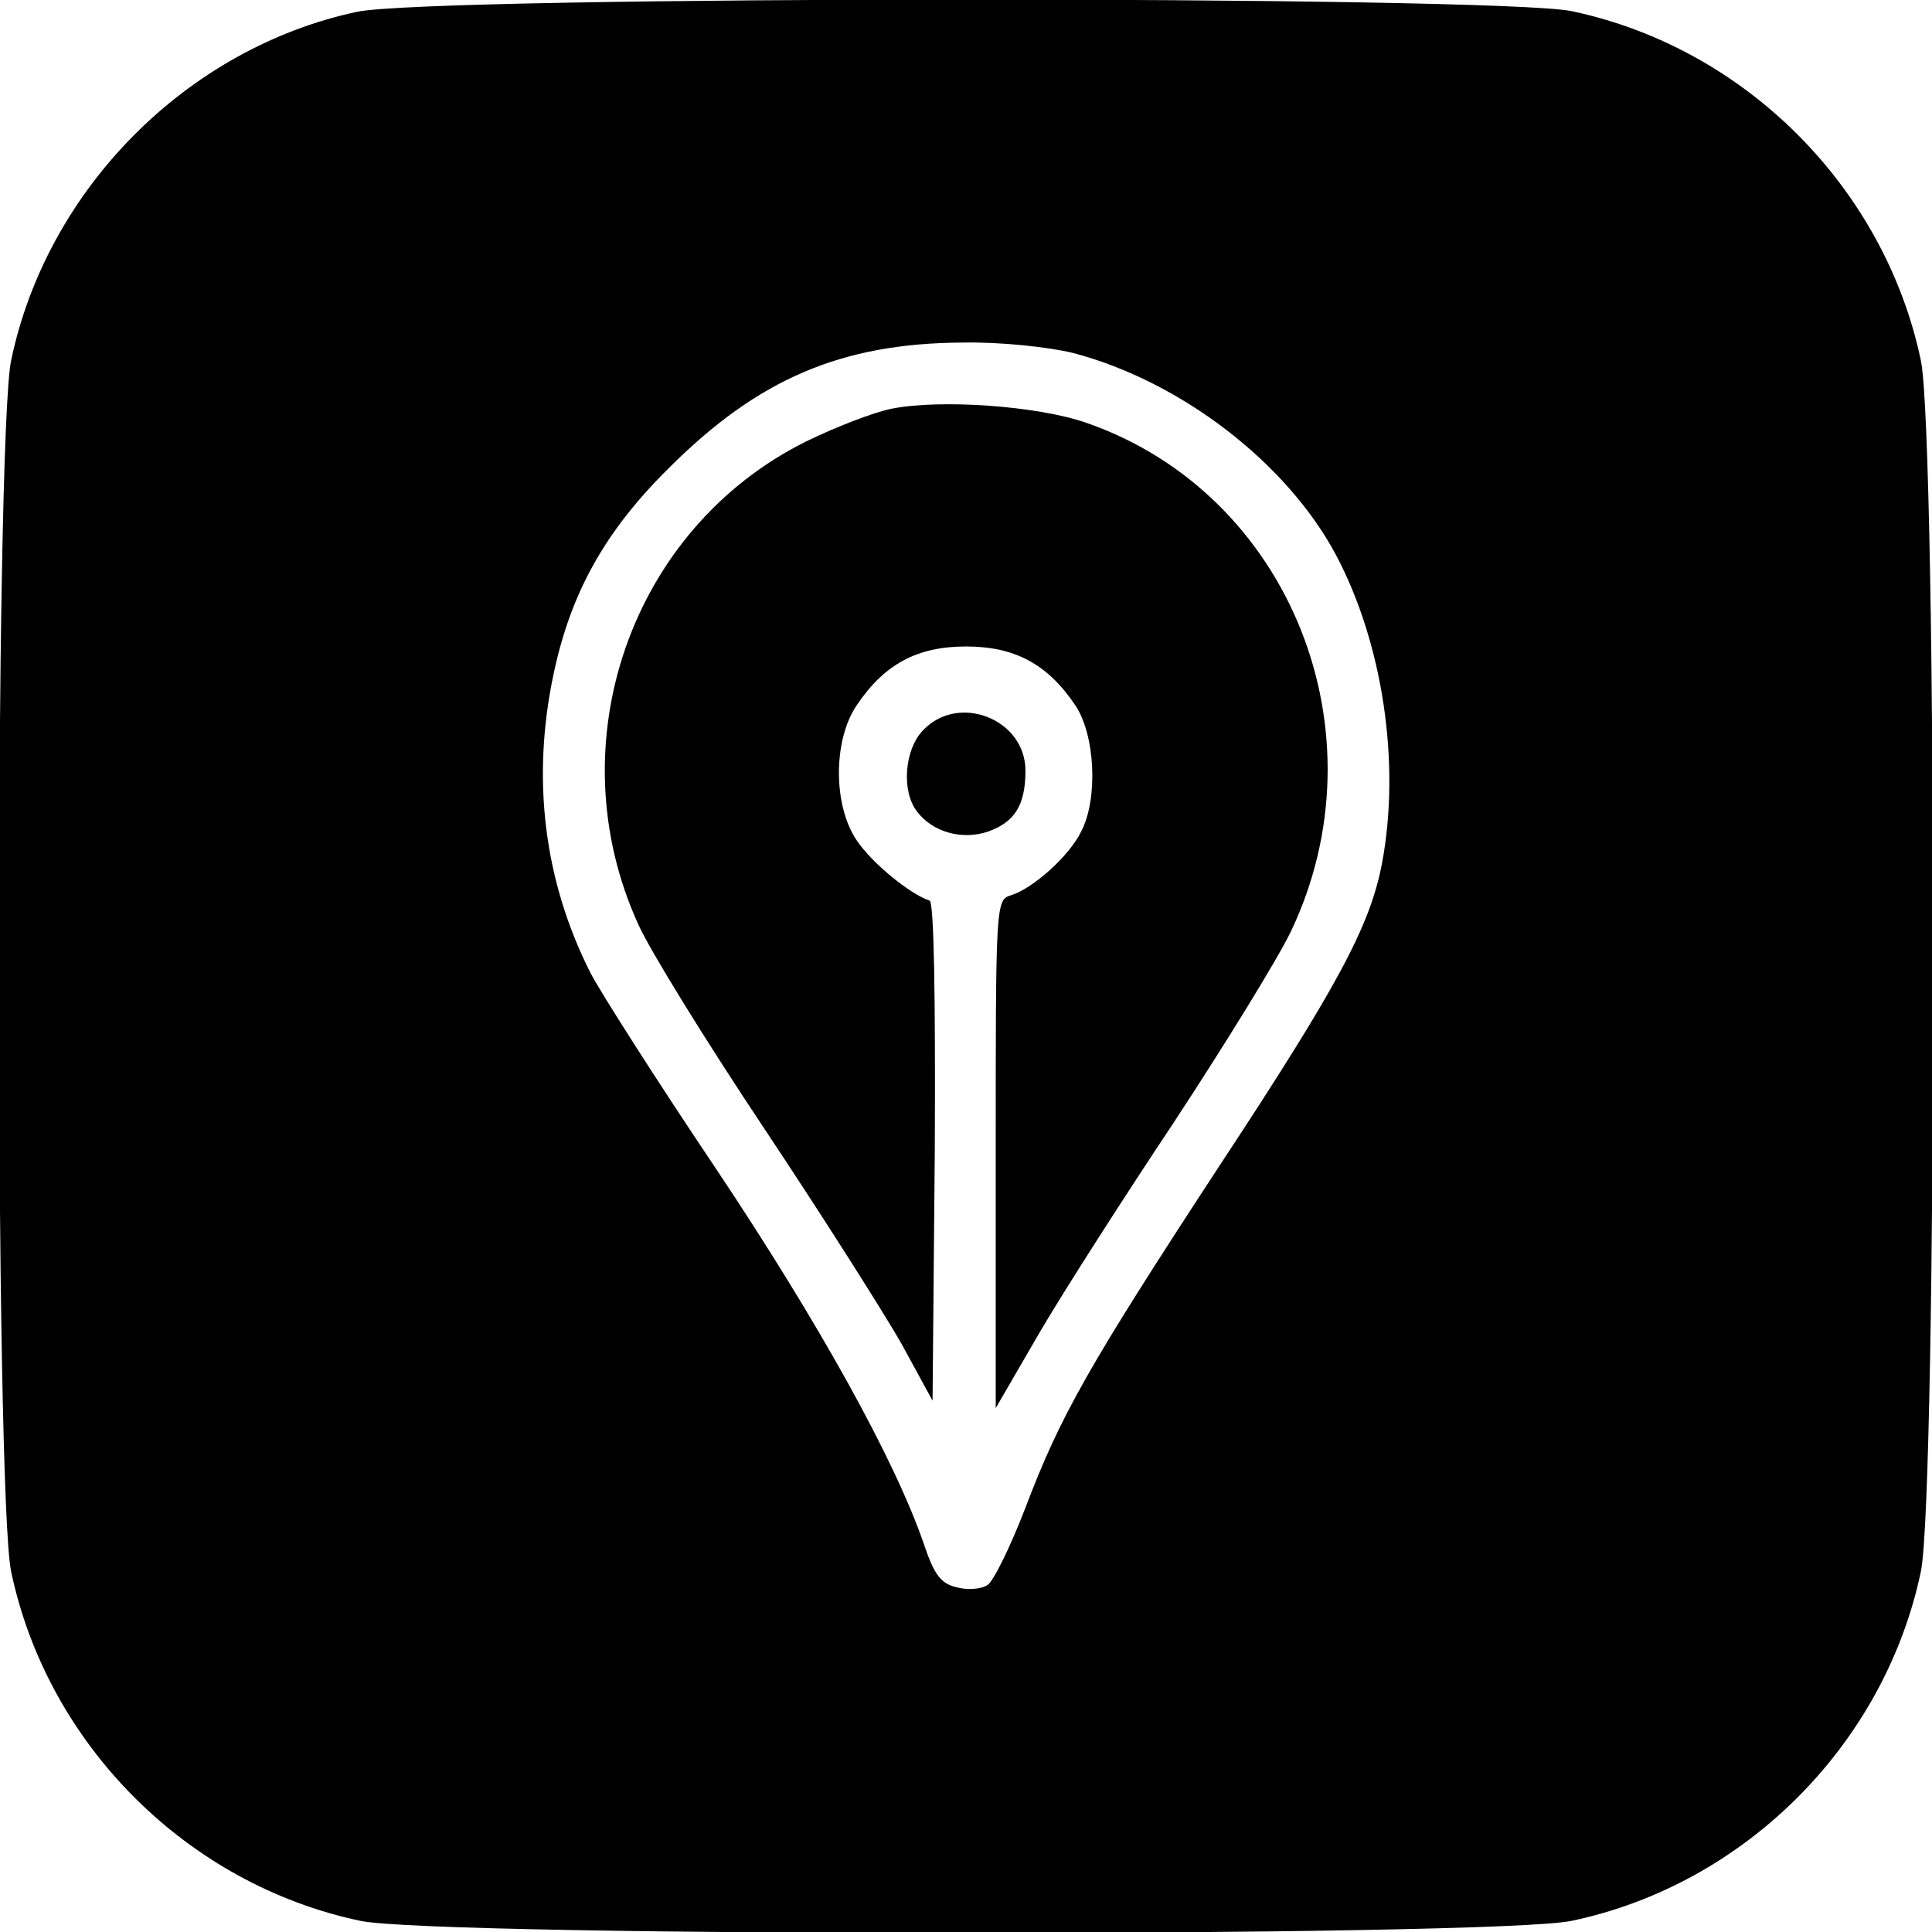
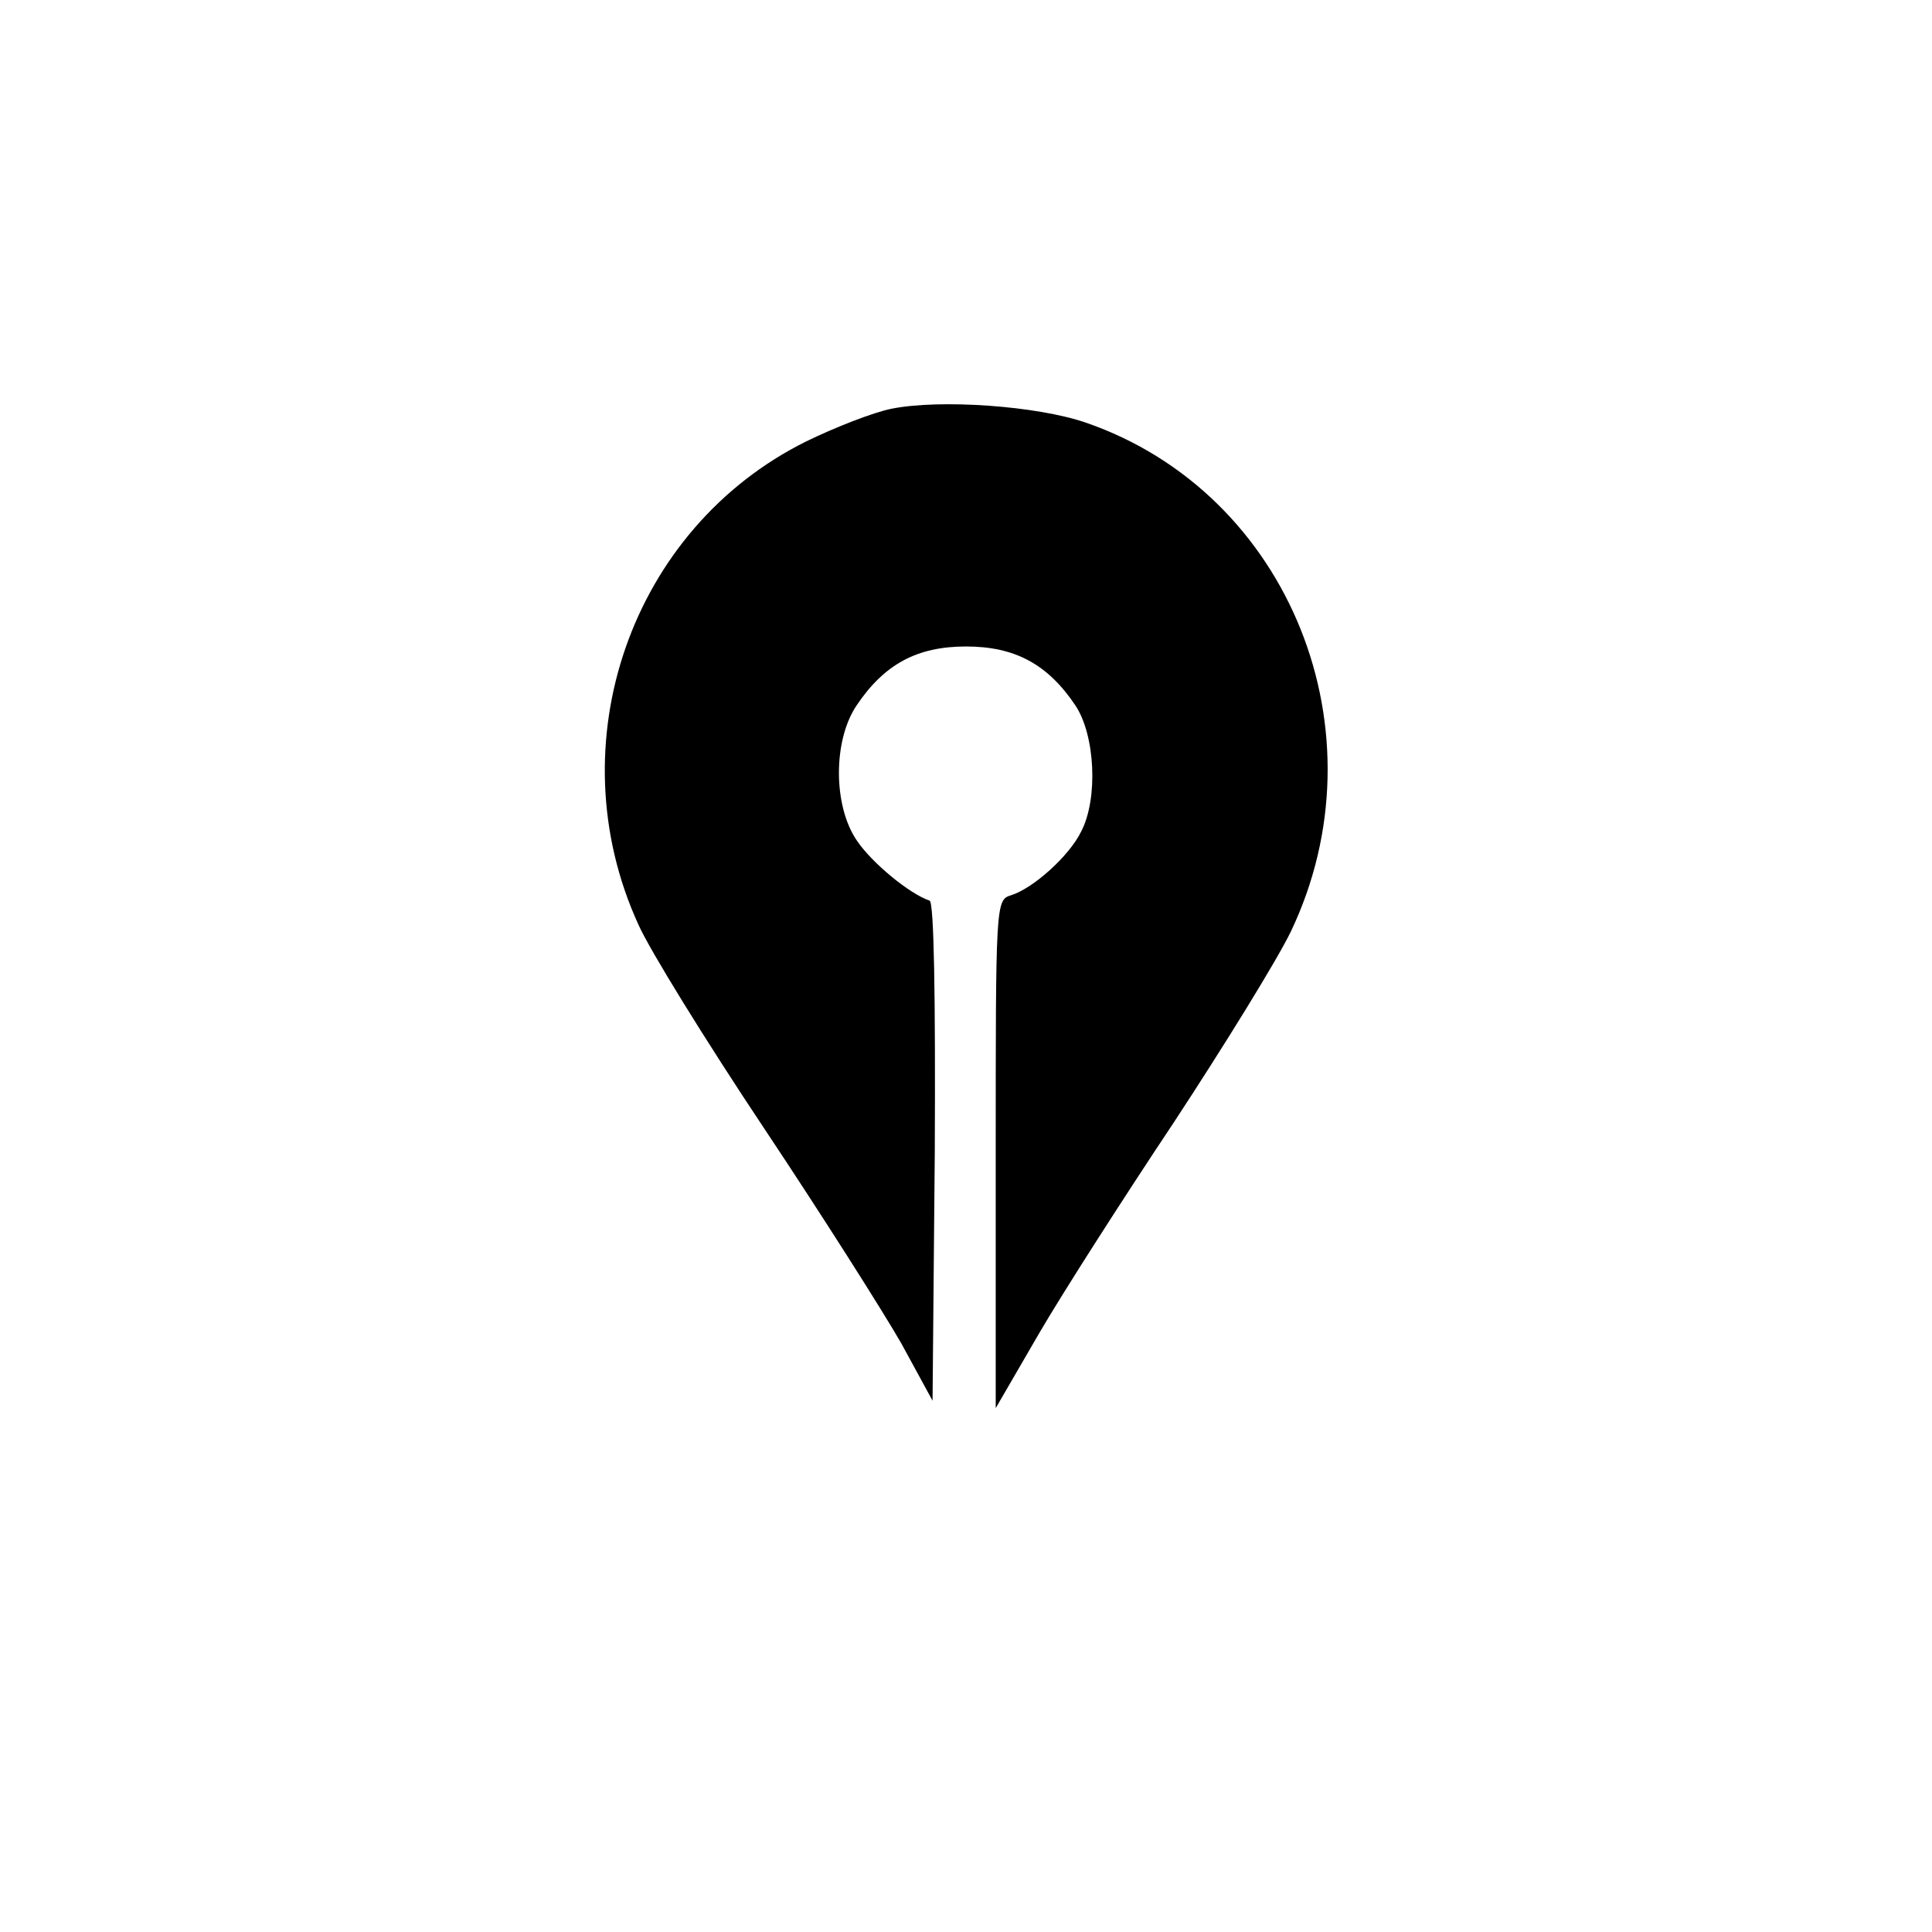
<svg xmlns="http://www.w3.org/2000/svg" version="1.0" width="260pt" height="260pt" viewBox="0 0 260 260" preserveAspectRatio="xMidYMid meet">
  <g transform="translate(0,260) scale(0.1,-0.1)" fill="#000000" stroke="none">
-     <path d="M480 2584 c-229 -49 -417 -239 -465 -469 -22 -104 -22 -1526 0 -1630 49 -233 237 -421 470 -470 104 -22 1526 -22 1630 0 233 49 421 237 470 470 22 104 22 1526 0 1630 -49 233 -237 421 -470 470 -101 21 -1537 21 -1635 -1z m964 -459 c145 -38 288 -148 354 -272 63 -119 87 -280 62 -414 -16 -85 -59 -165 -219 -408 -176 -269 -214 -336 -261 -460 -20 -52 -43 -99 -51 -104 -9 -6 -28 -7 -42 -3 -21 5 -30 17 -44 59 -39 113 -141 297 -280 505 -80 119 -155 237 -168 262 -63 124 -80 262 -50 403 23 109 69 192 155 277 120 120 232 168 395 169 52 1 116 -6 149 -14z" />
    <path d="M1200 2050 c-25 -5 -76 -25 -115 -44 -236 -117 -337 -407 -226 -650 15 -34 91 -157 169 -274 78 -117 161 -248 185 -290 l42 -77 3 335 c1 209 -1 336 -7 338 -27 9 -78 51 -98 81 -32 47 -32 135 0 182 37 55 81 79 147 79 66 0 110 -24 147 -79 27 -40 31 -126 8 -170 -16 -33 -65 -77 -95 -86 -20 -6 -20 -15 -20 -348 l0 -342 58 100 c32 55 114 183 182 285 67 102 138 217 157 256 128 268 -1 590 -275 685 -66 23 -197 32 -262 19z" />
-     <path d="M1242 1617 c-25 -26 -29 -82 -8 -109 21 -28 61 -39 96 -27 36 13 50 36 50 82 0 69 -90 105 -138 54z" />
  </g>
</svg>